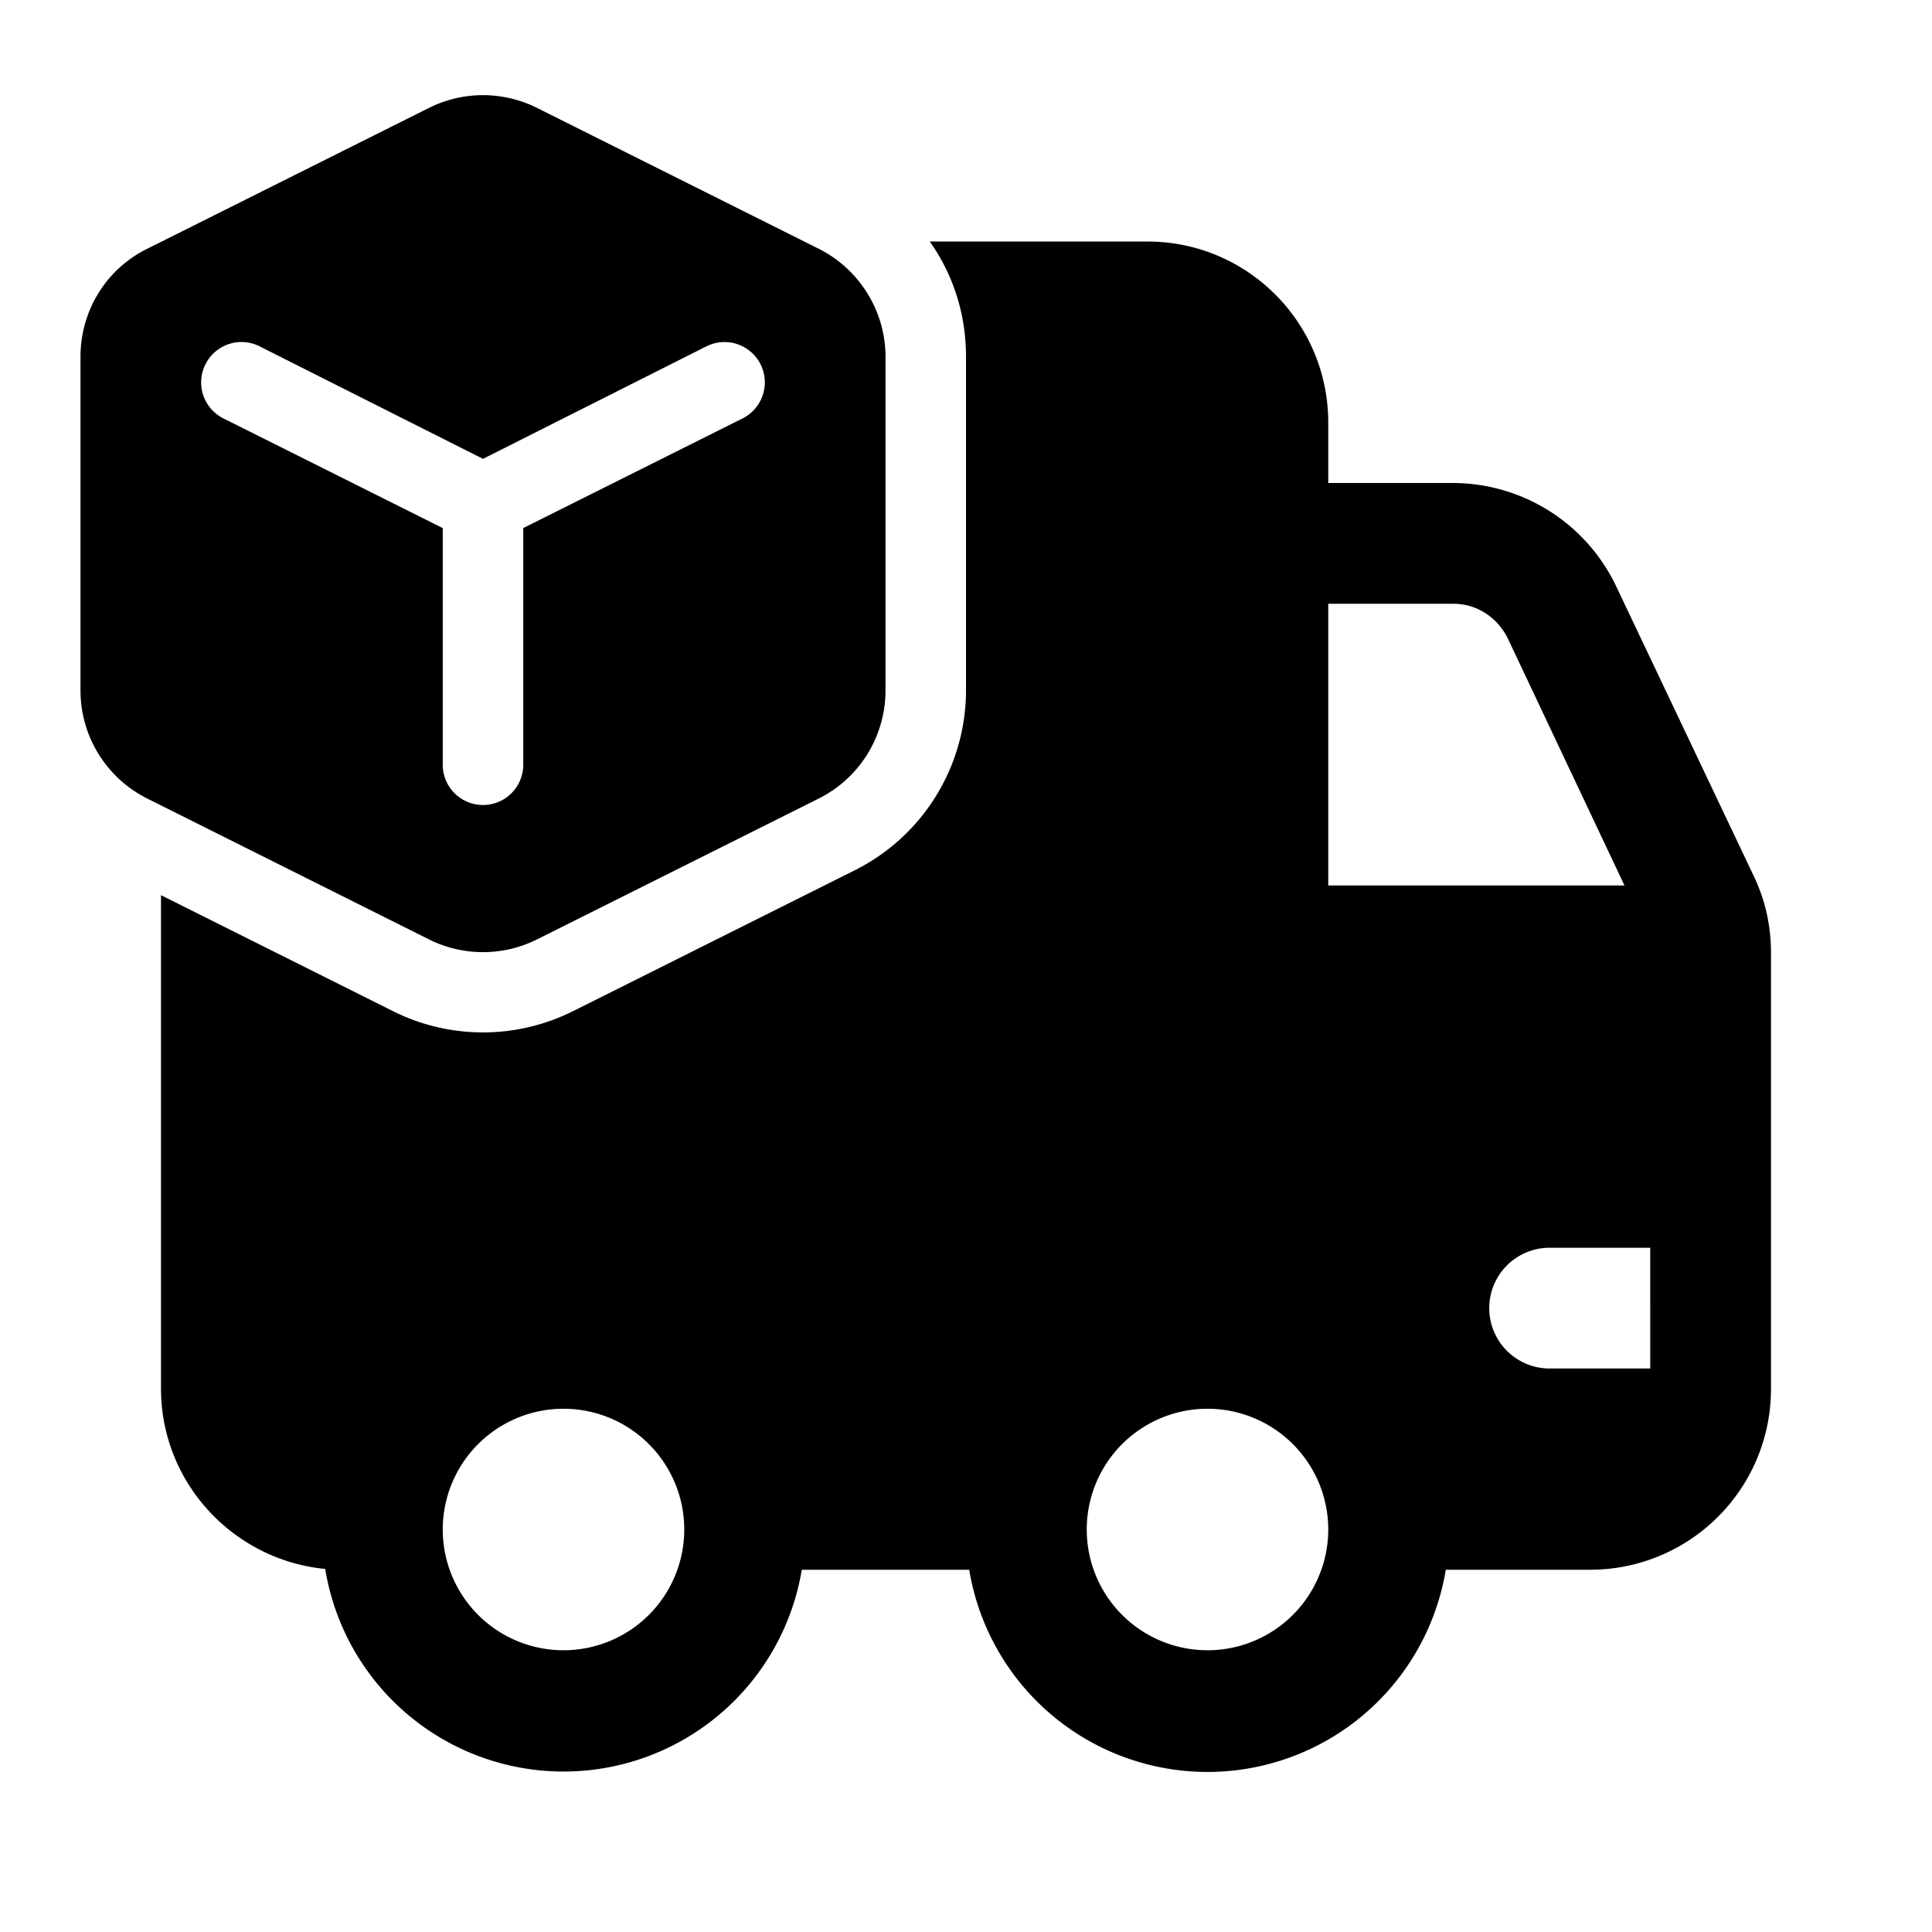
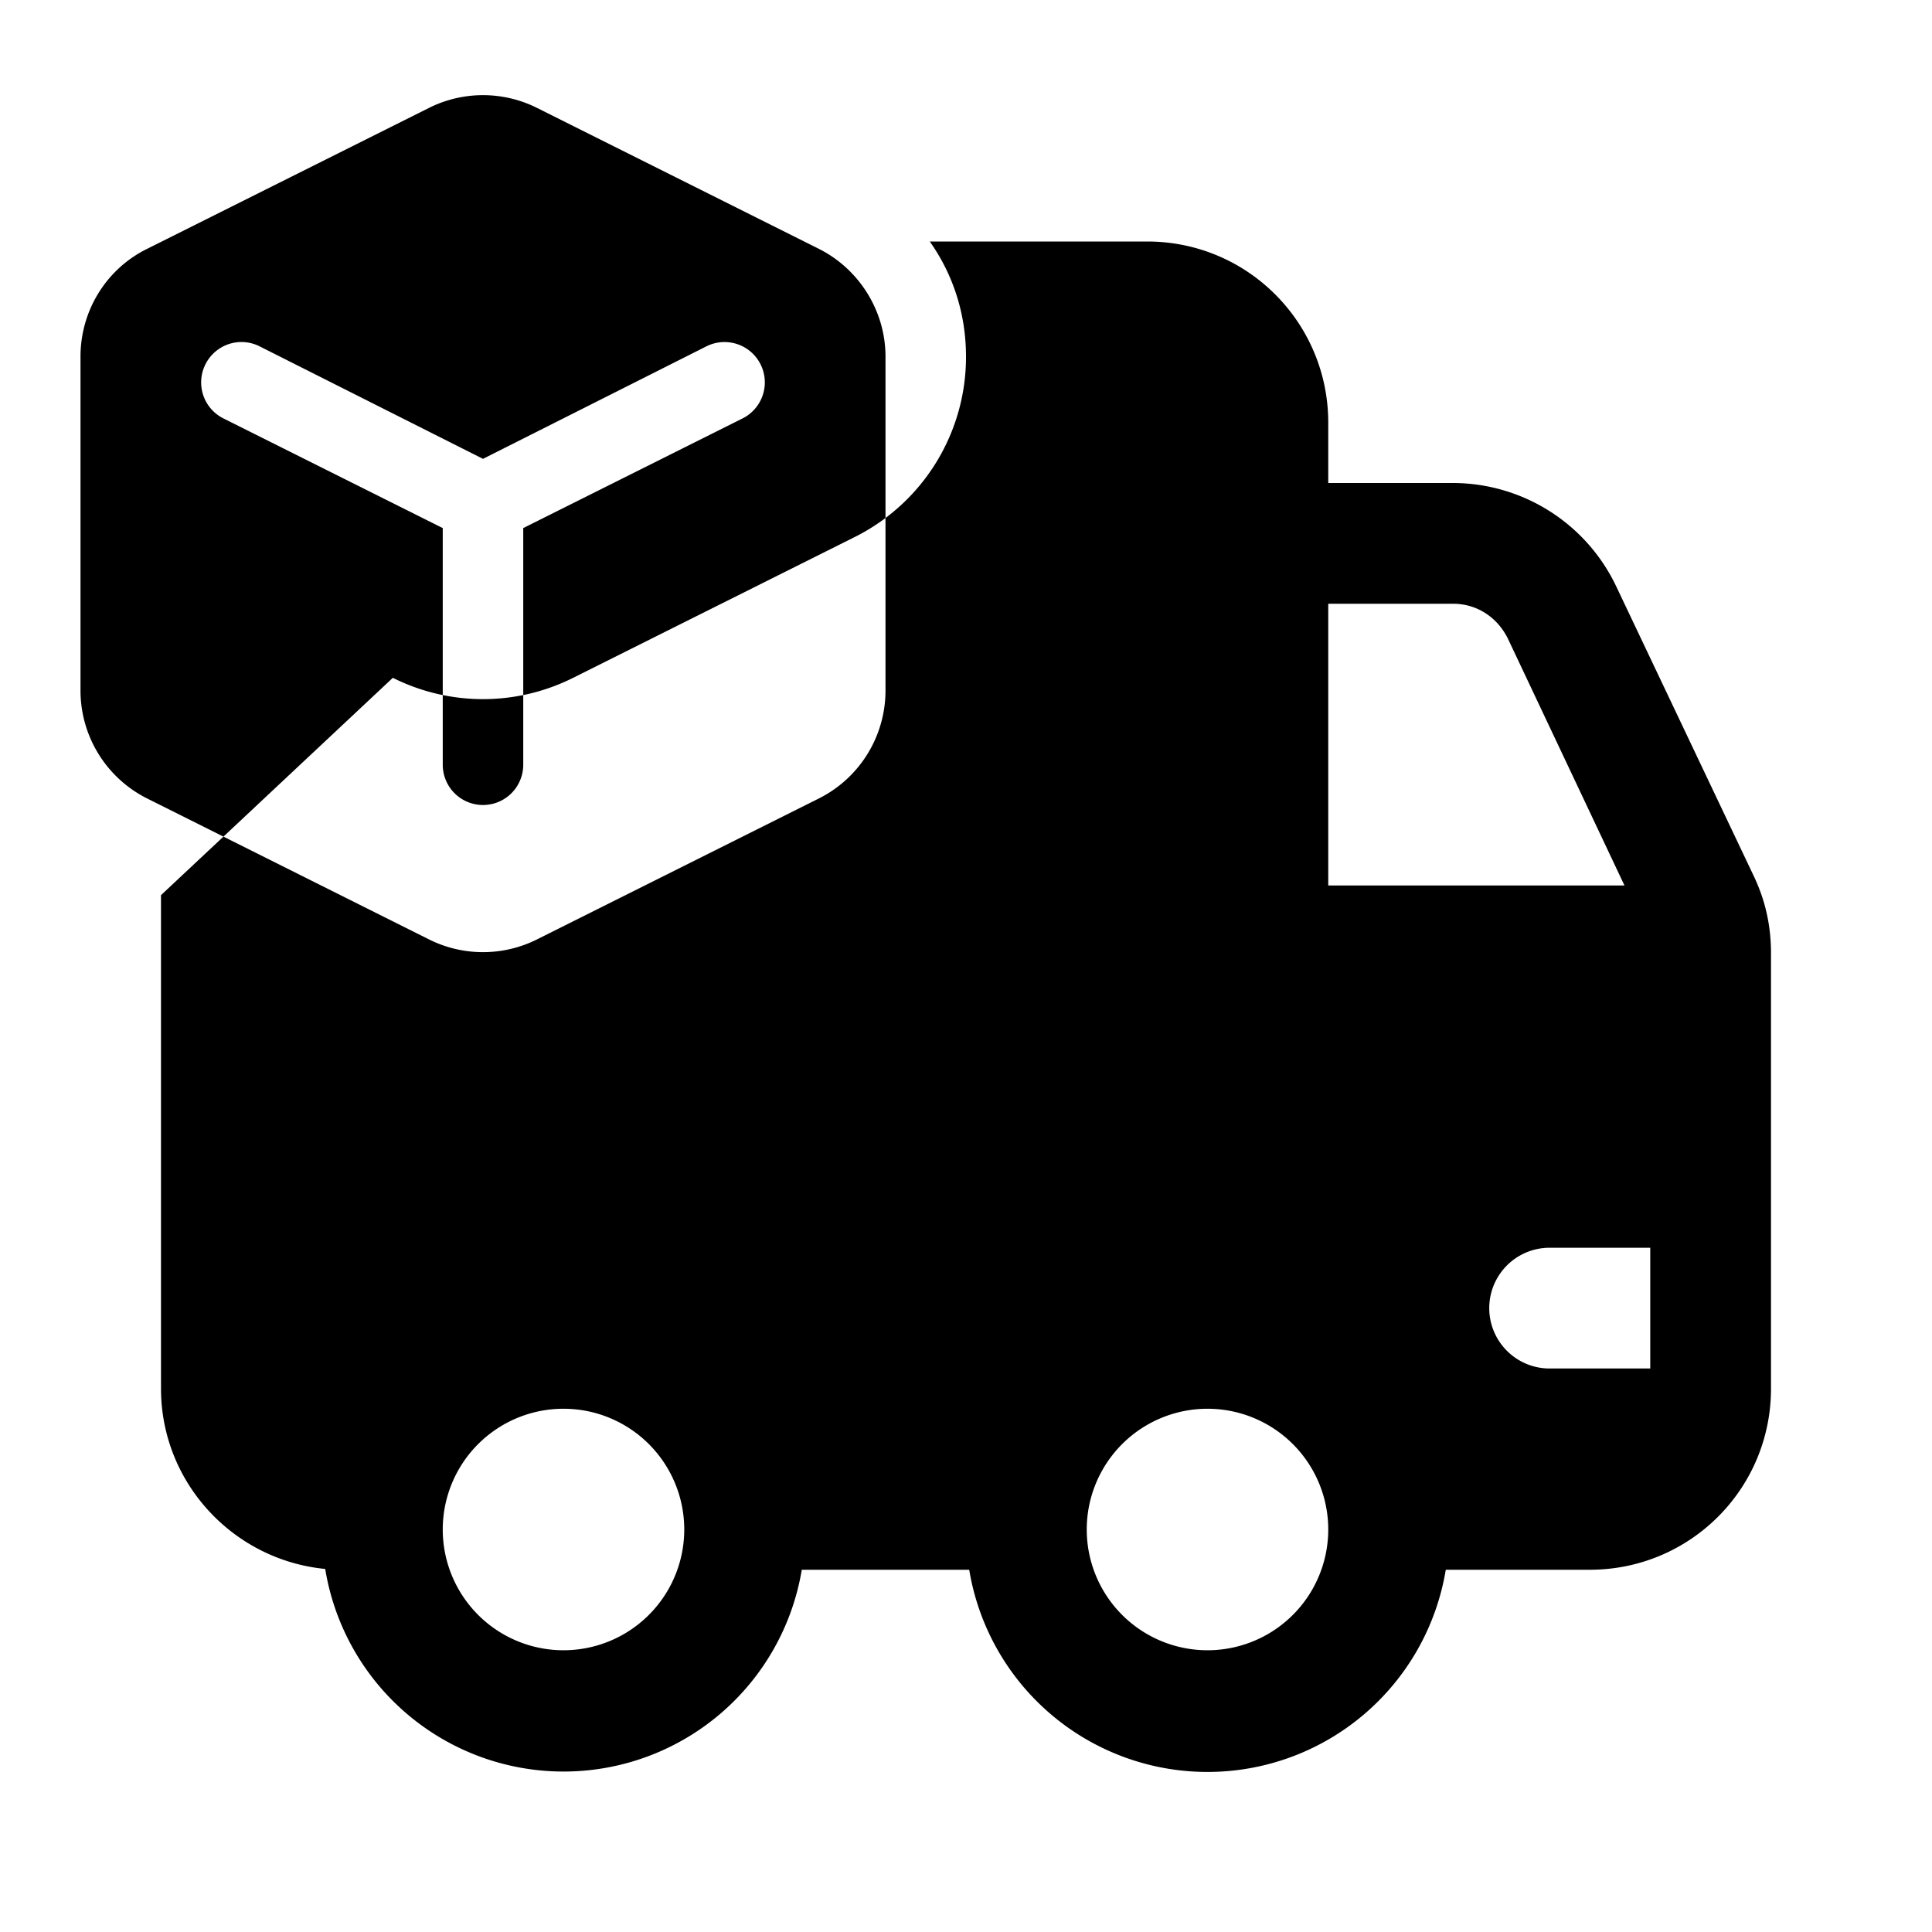
<svg fill="currentColor" viewBox="0 0 24 24">
-   <path d="M1 8.57V4.43c0-.57.32-1.09.83-1.34l3.5-1.75a1.5 1.5 0 0 1 1.34 0l3.5 1.75c.5.25.83.77.83 1.34v4.14a1.5 1.5 0 0 1-.83 1.35l-3.5 1.75a1.5 1.5 0 0 1-1.34 0l-3.5-1.75A1.5 1.5 0 0 1 1 8.57Zm1.55-4.04a.5.5 0 0 0 .23.67L5.5 6.56V9.5a.5.5 0 1 0 1 0V6.56L9.22 5.2a.5.5 0 1 0-.44-.9L6 5.7 3.22 4.3a.5.5 0 0 0-.67.23Zm9-1.53c.29.41.45.9.45 1.43v4.14a2.5 2.5 0 0 1-1.38 2.24l-3.5 1.75a2.5 2.5 0 0 1-2.24 0L2 11.12v6.13c0 1.17.9 2.13 2.04 2.24a3 3 0 0 0 5.92.01h2.08a3 3 0 0 0 5.92 0h1.79c1.24 0 2.25-1 2.25-2.25v-5.41c0-.34-.07-.66-.22-.97l-1.7-3.58A2.25 2.25 0 0 0 18.05 6H16.5v-.75c0-1.24-1-2.25-2.25-2.25h-2.7Zm7.7 12.5h1.25V17h-1.25a.75.75 0 1 1 0-1.5Zm-.52-7.57L20.18 11H16.5V7.5h1.55c.3 0 .55.17.68.43ZM8.5 19a1.5 1.5 0 1 1-3 0 1.5 1.5 0 0 1 3 0Zm6.5-1.5a1.5 1.5 0 1 1 0 3 1.5 1.5 0 0 1 0-3Z" />
+   <path d="M1 8.57V4.43c0-.57.32-1.09.83-1.34l3.5-1.75a1.5 1.5 0 0 1 1.34 0l3.5 1.75c.5.25.83.77.83 1.34v4.14a1.5 1.5 0 0 1-.83 1.35l-3.5 1.75a1.5 1.5 0 0 1-1.34 0l-3.5-1.75A1.5 1.5 0 0 1 1 8.57Zm1.55-4.04a.5.5 0 0 0 .23.67L5.5 6.56V9.5a.5.5 0 1 0 1 0V6.56L9.22 5.2a.5.5 0 1 0-.44-.9L6 5.7 3.22 4.3a.5.5 0 0 0-.67.23Zm9-1.53c.29.41.45.9.45 1.43a2.5 2.5 0 0 1-1.38 2.24l-3.5 1.75a2.5 2.5 0 0 1-2.24 0L2 11.12v6.13c0 1.17.9 2.13 2.04 2.24a3 3 0 0 0 5.92.01h2.08a3 3 0 0 0 5.92 0h1.79c1.24 0 2.25-1 2.25-2.25v-5.41c0-.34-.07-.66-.22-.97l-1.7-3.58A2.25 2.25 0 0 0 18.05 6H16.5v-.75c0-1.24-1-2.25-2.25-2.25h-2.7Zm7.7 12.5h1.25V17h-1.25a.75.75 0 1 1 0-1.5Zm-.52-7.57L20.18 11H16.5V7.5h1.55c.3 0 .55.17.68.43ZM8.5 19a1.5 1.5 0 1 1-3 0 1.5 1.5 0 0 1 3 0Zm6.5-1.5a1.5 1.5 0 1 1 0 3 1.5 1.5 0 0 1 0-3Z" />
</svg>